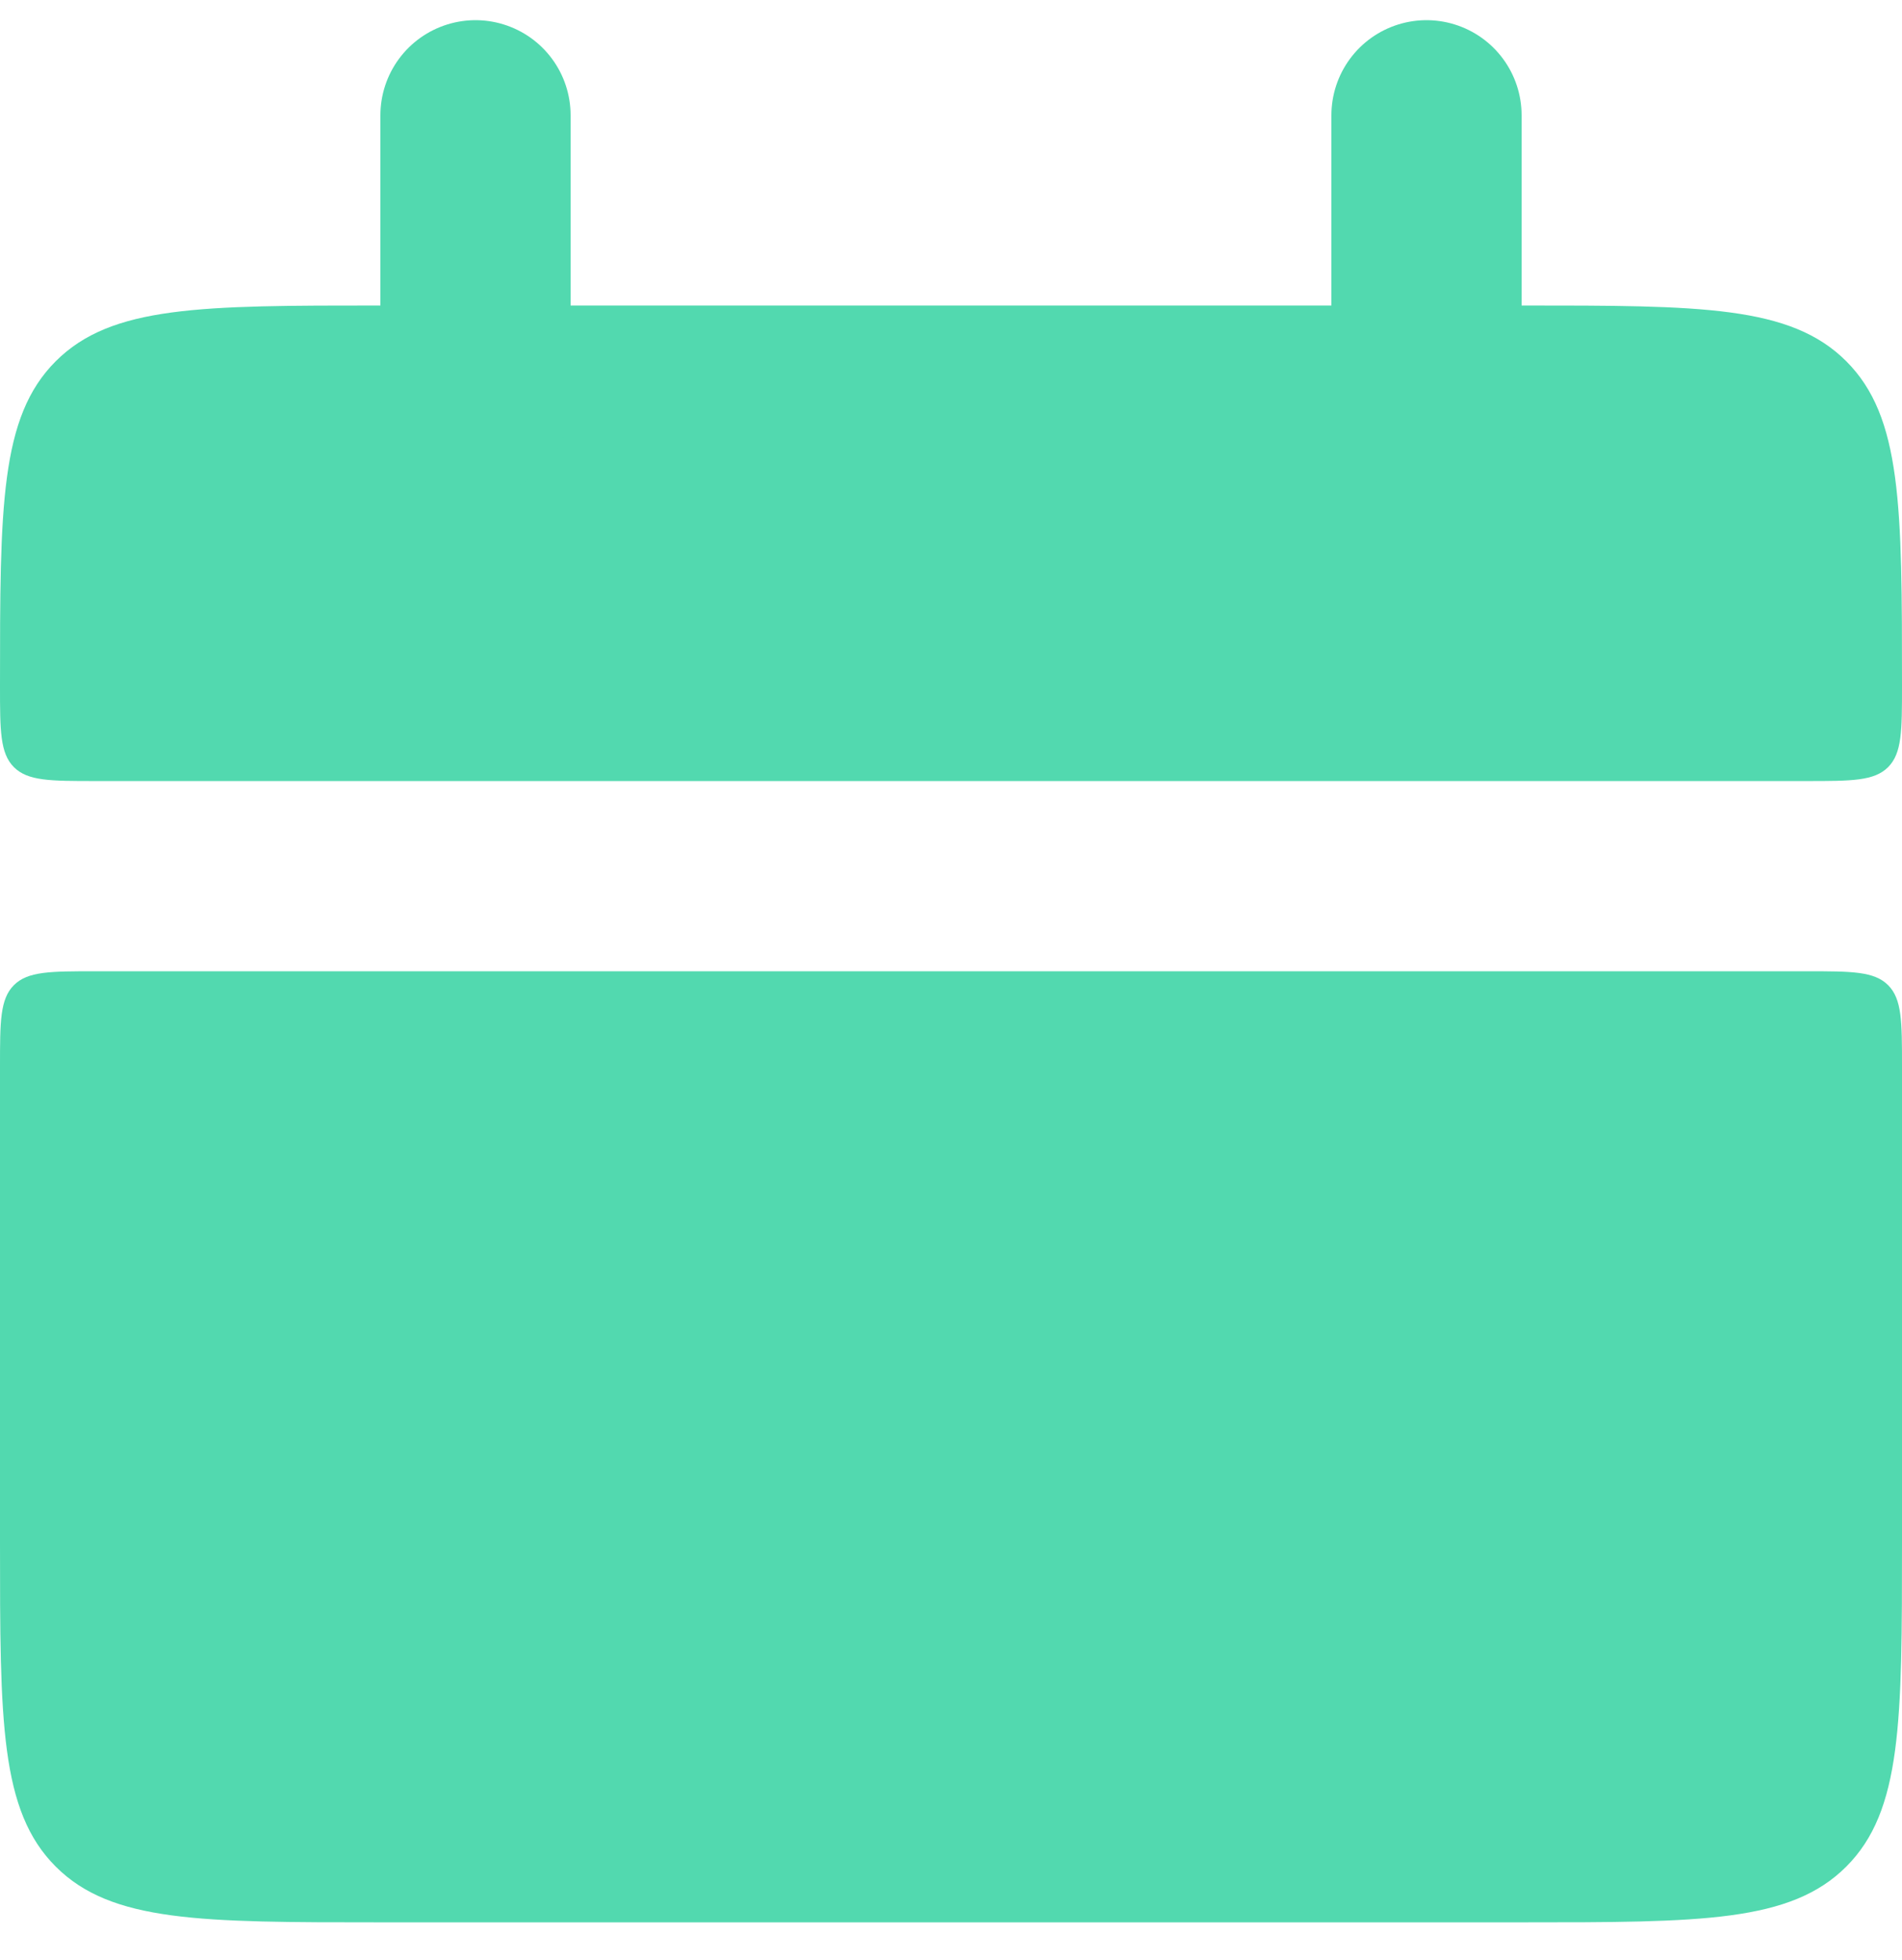
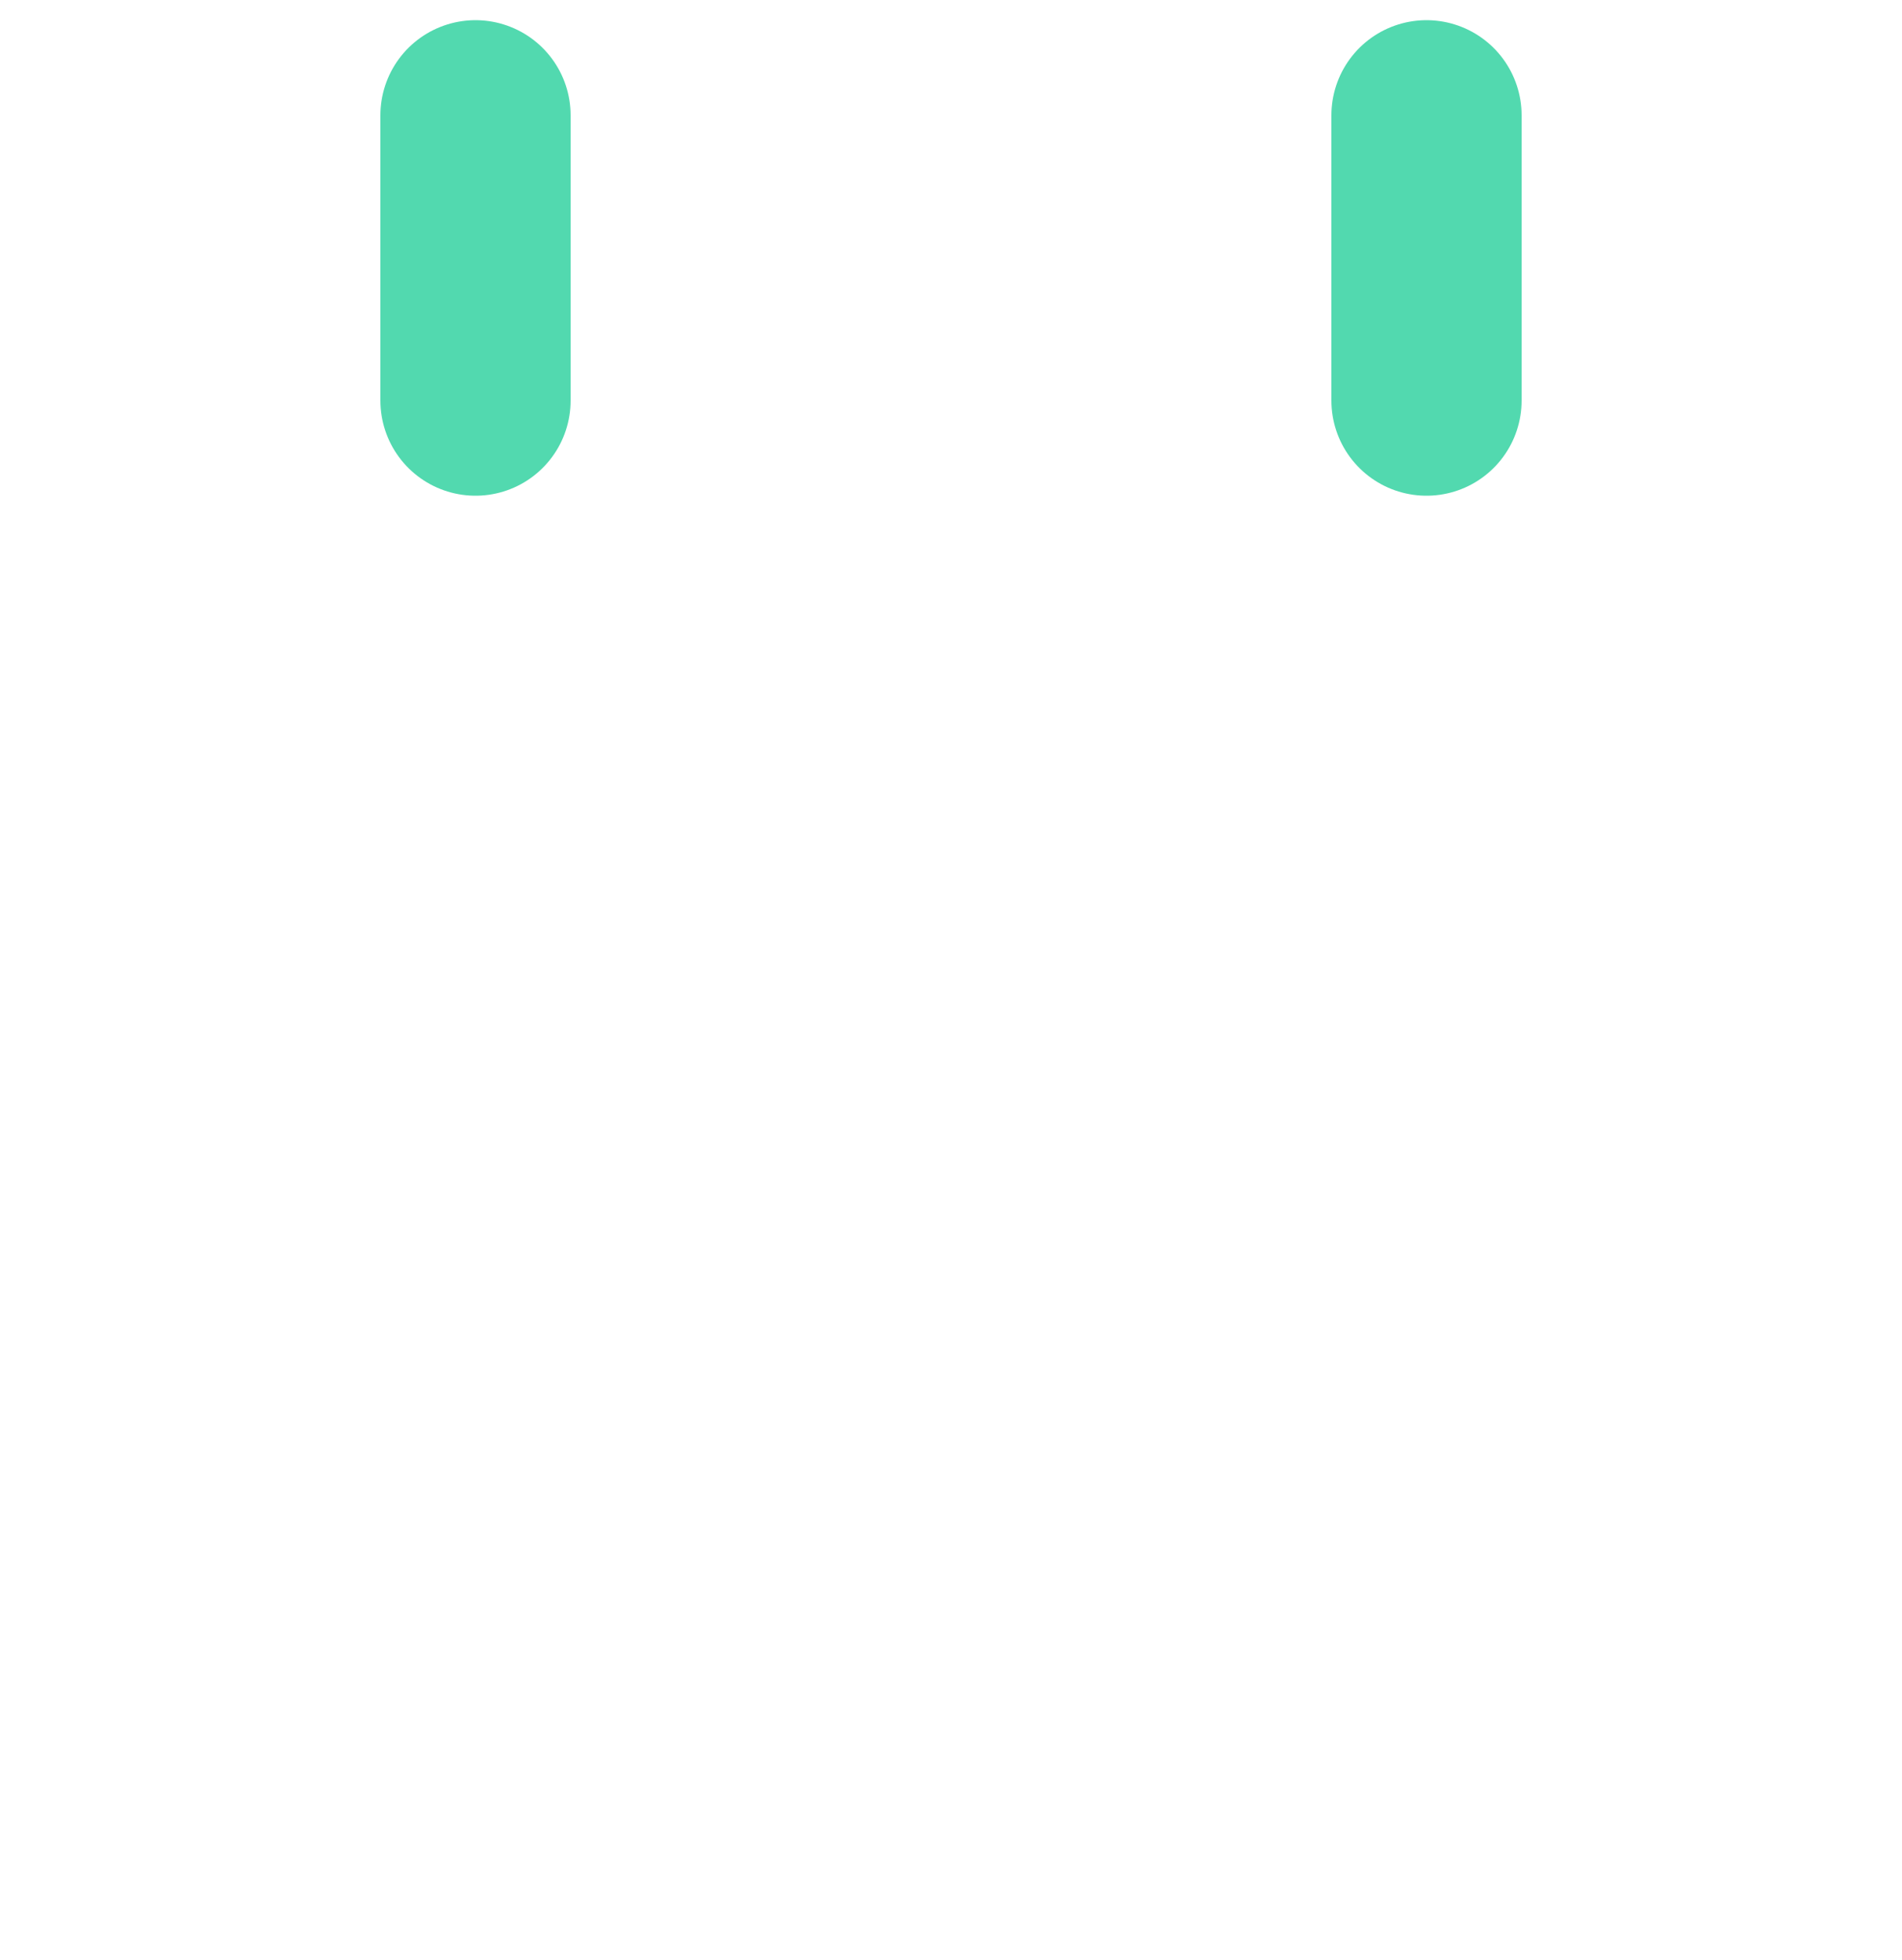
<svg xmlns="http://www.w3.org/2000/svg" width="33" height="34" viewBox="0 0 33 34" fill="none">
-   <path d="M0 11.9C0 8.788 -9.83477e-08 7.234 0.967 6.267C1.934 5.3 3.488 5.3 6.6 5.3H26.4C29.512 5.3 31.066 5.3 32.033 6.267C33 7.234 33 8.788 33 11.9C33 12.677 33 13.066 32.759 13.309C32.517 13.55 32.126 13.55 31.35 13.55H1.65C0.873 13.55 0.483 13.55 0.241 13.309C-1.47521e-07 13.066 0 12.675 0 11.9ZM0 26.75C0 29.862 -9.83477e-08 31.416 0.967 32.383C1.934 33.35 3.488 33.35 6.6 33.35H26.4C29.512 33.35 31.066 33.35 32.033 32.383C33 31.416 33 29.862 33 26.75V18.5C33 17.723 33 17.333 32.759 17.091C32.517 16.85 32.126 16.85 31.35 16.85H1.65C0.873 16.85 0.483 16.85 0.241 17.091C-1.47521e-07 17.333 0 17.724 0 18.5V26.75Z" fill="#52D9AF" />
  <path d="M8.25 2V6.95M24.75 2V6.95" stroke="#52D9AF" stroke-width="3.3" stroke-linecap="round" />
</svg>